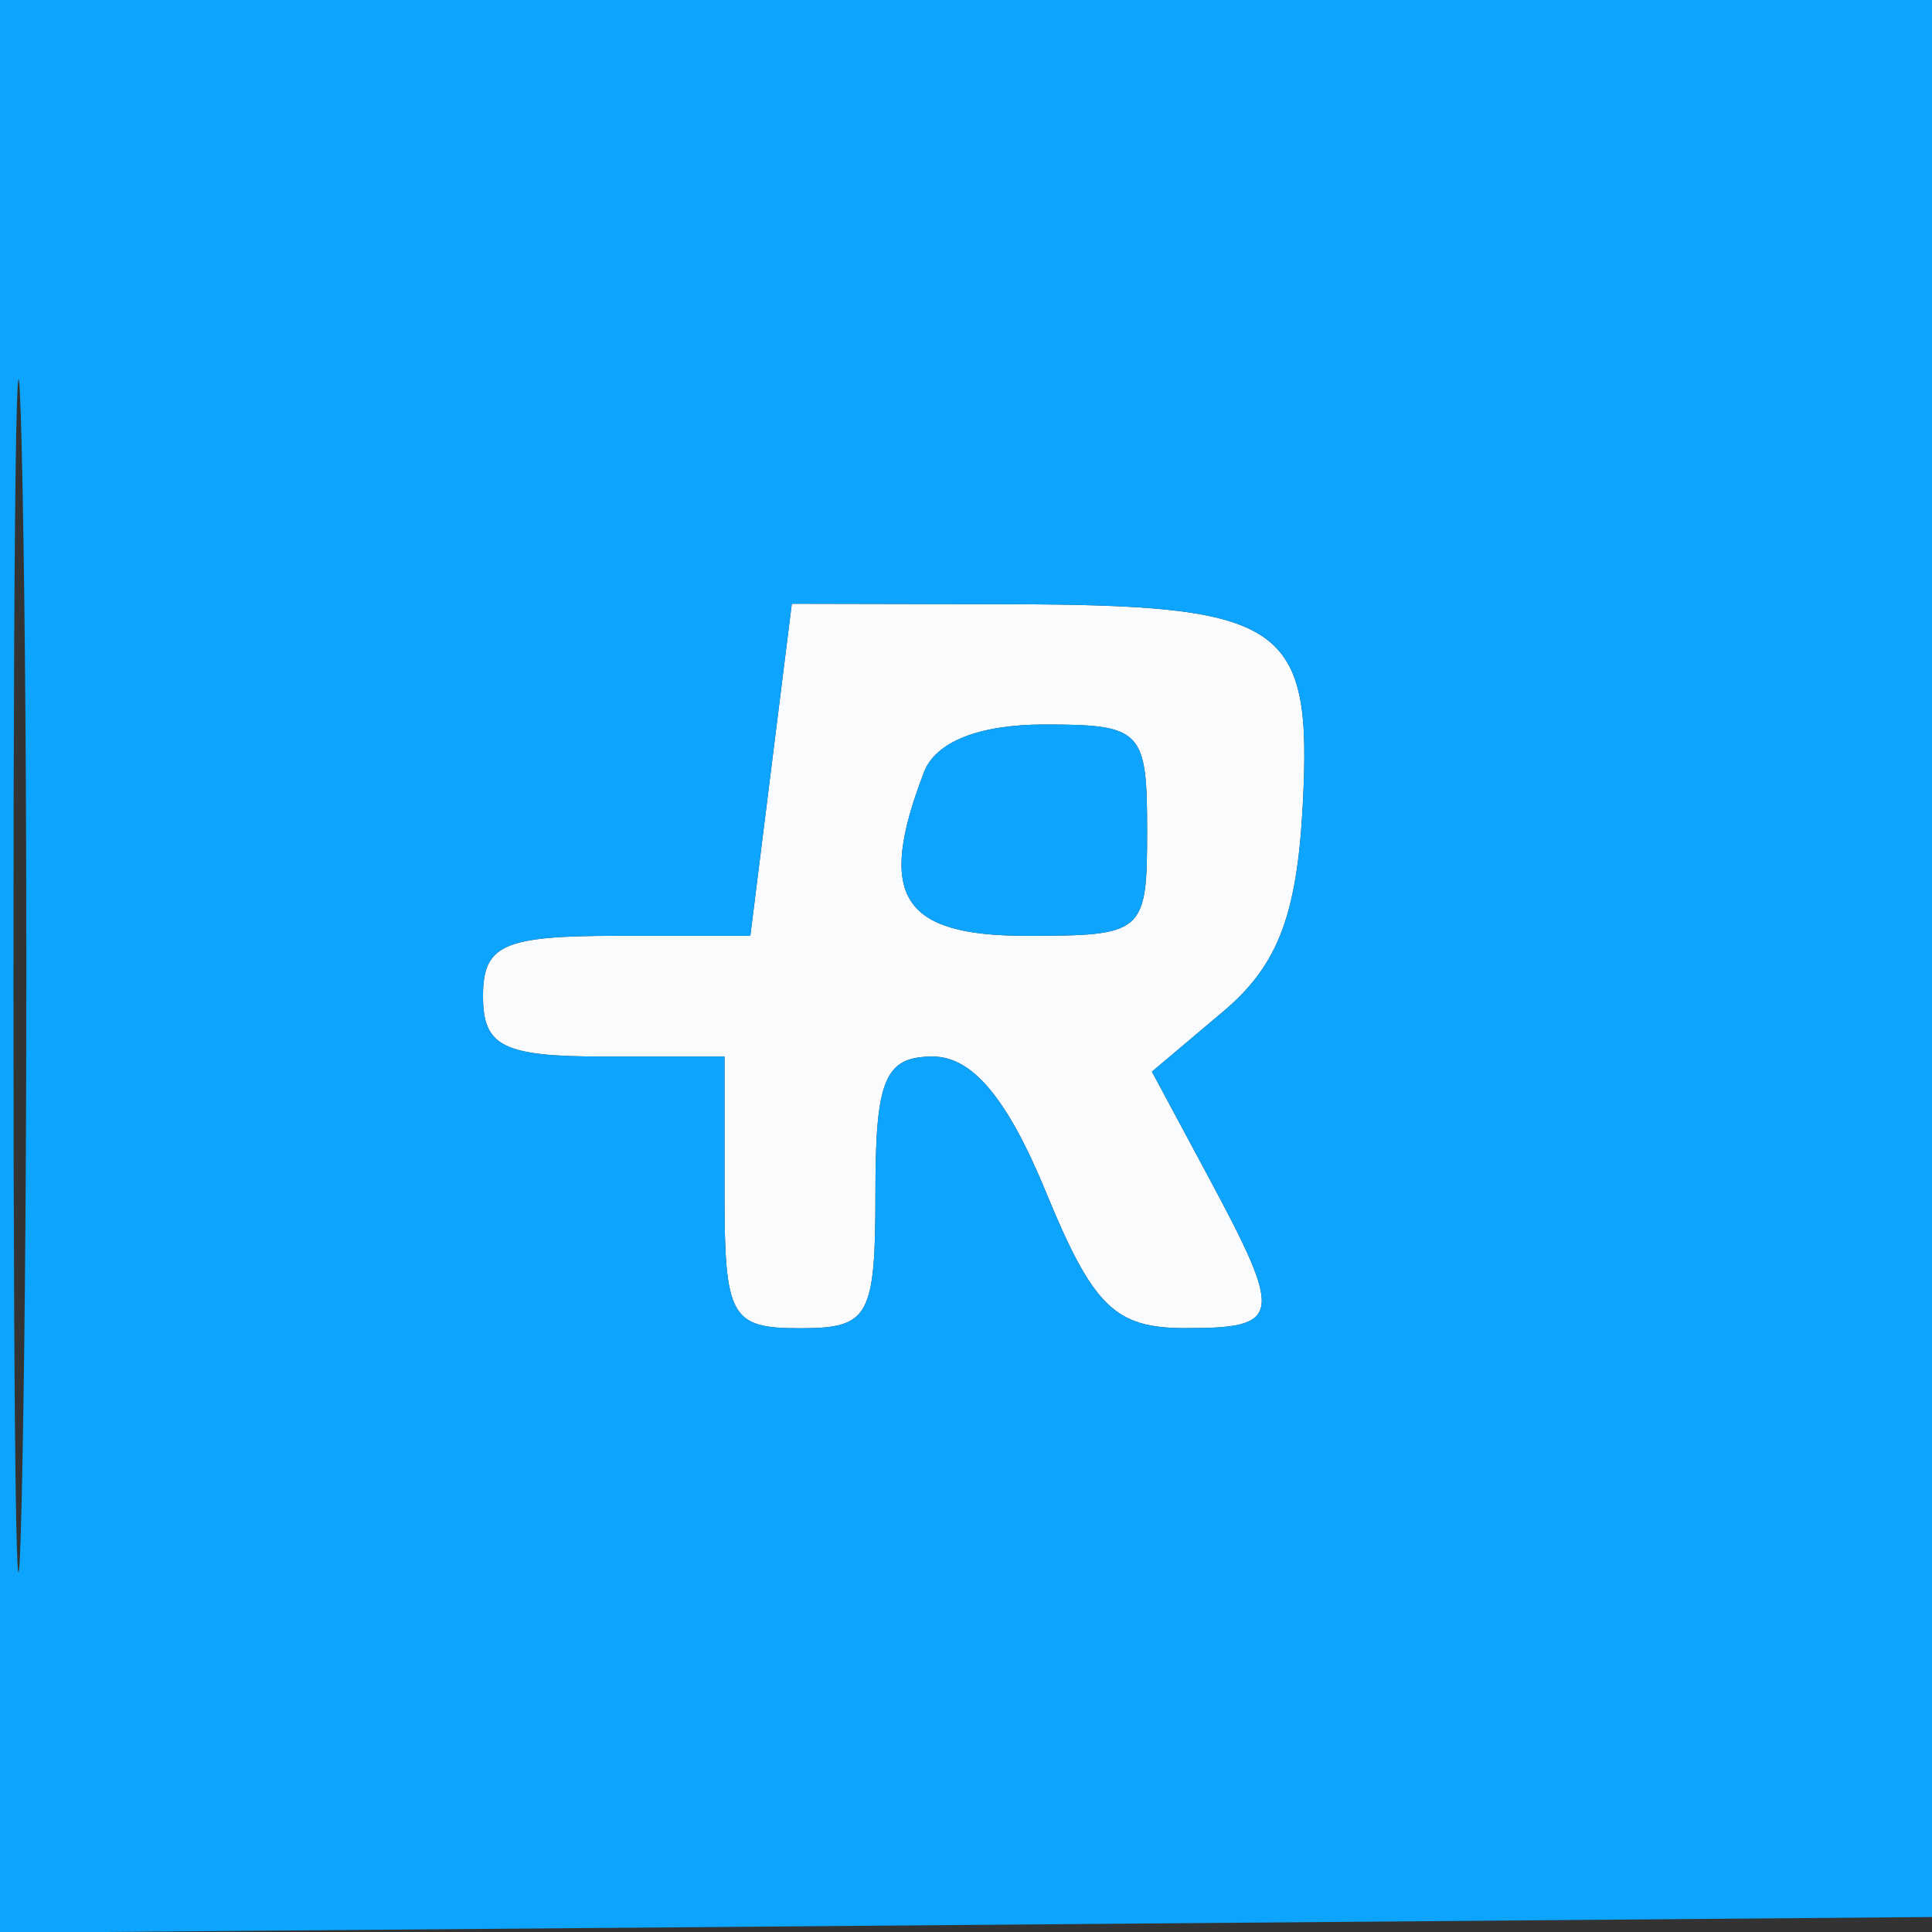
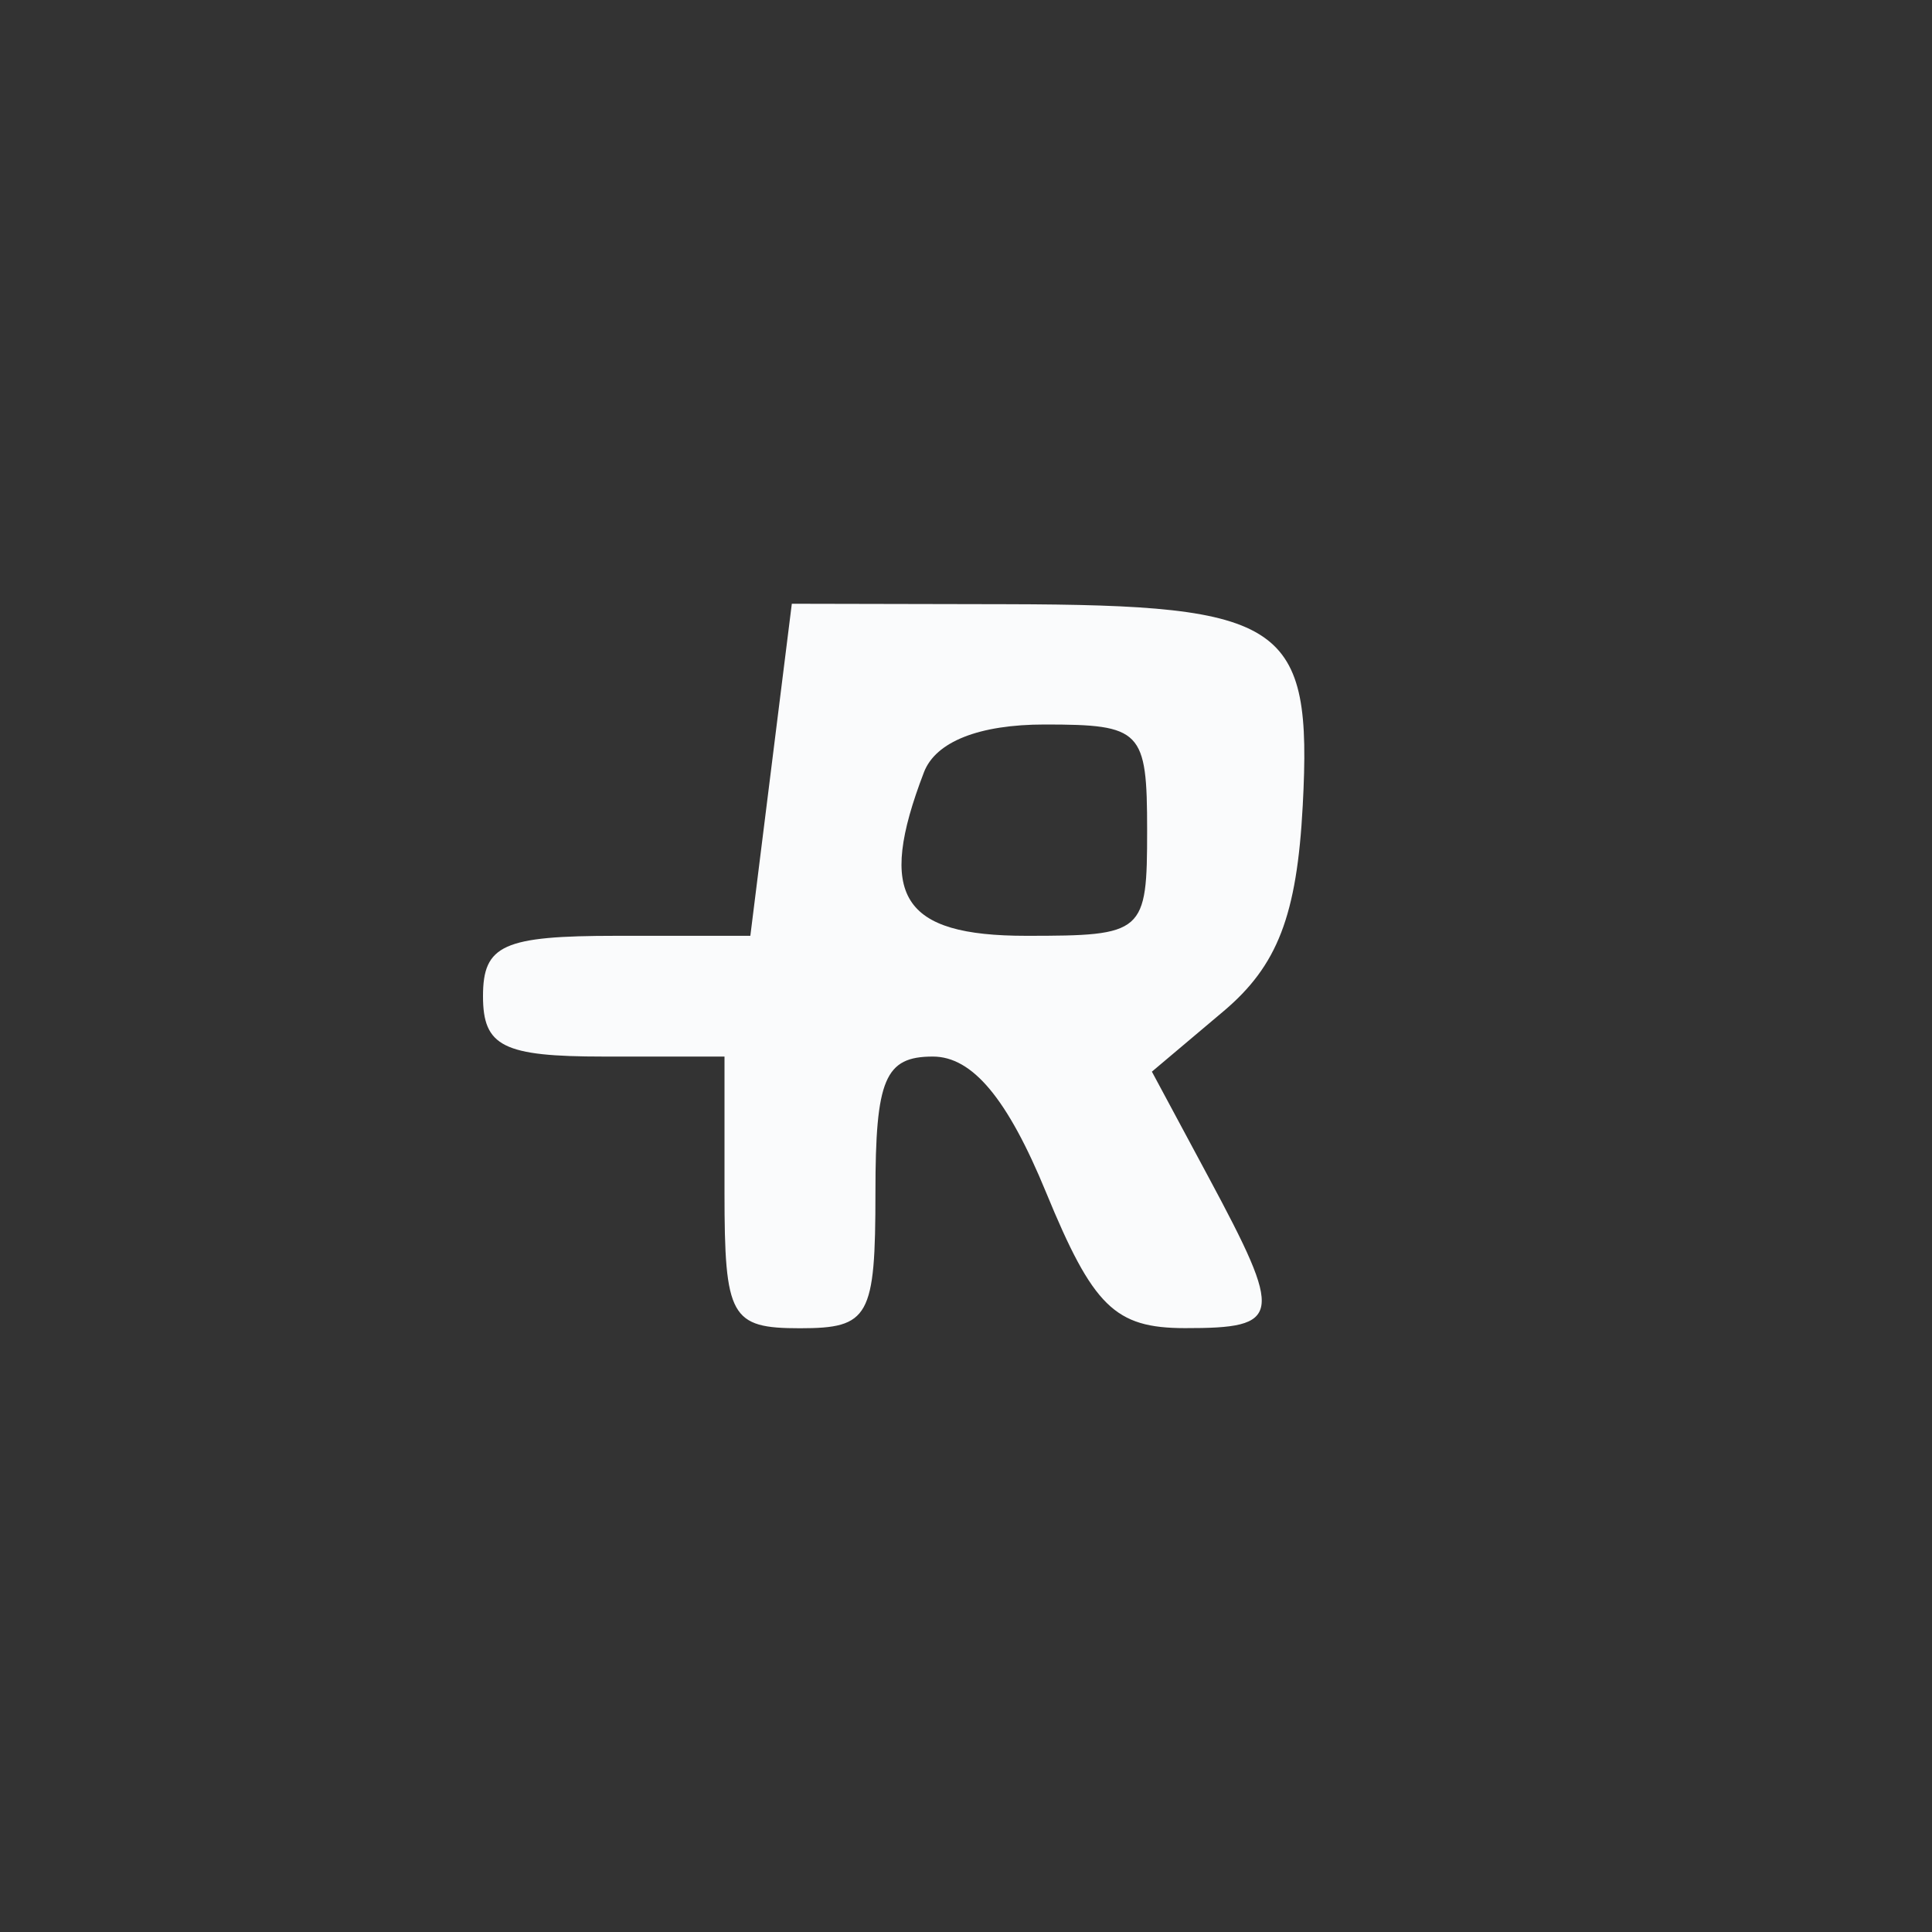
<svg xmlns="http://www.w3.org/2000/svg" width="64" height="64" viewBox="0 0 64 64" version="1.1">
  <rect x="0" y="0" width="64" height="64" fill="#333333" stroke="none" />
  <path d="M 25.543 25.500 L 24.856 31 20.428 31 C 16.667 31, 16 31.301, 16 33 C 16 34.667, 16.667 35, 20 35 L 24 35 24 39.500 C 24 43.633, 24.204 44, 26.500 44 C 28.796 44, 29 43.633, 29 39.500 C 29 35.745, 29.315 35, 30.901 35 C 32.213 35, 33.375 36.393, 34.651 39.496 C 36.209 43.284, 36.933 43.993, 39.250 43.996 C 42.471 44.001, 42.528 43.639, 40.037 39 L 38.158 35.500 40.529 33.500 C 42.322 31.988, 42.962 30.326, 43.155 26.686 C 43.475 20.641, 42.586 20.035, 33.365 20.015 L 26.230 20 25.543 25.500 M 30.607 25.582 C 29.034 29.681, 29.860 31, 34 31 C 37.905 31, 38 30.917, 38 27.500 C 38 24.188, 37.818 24, 34.607 24 C 32.435 24, 30.995 24.569, 30.607 25.582" stroke="none" fill="#fafbfc" fill-rule="evenodd" />
-   <path d="M 0 32.014 L 0 64.028 32.250 63.764 L 64.500 63.500 64.764 31.750 L 65.028 0 32.514 0 L 0 0 0 32.014 M 0.446 32.500 C 0.447 50.100, 0.583 57.159, 0.749 48.187 C 0.914 39.215, 0.914 24.815, 0.748 16.187 C 0.581 7.559, 0.446 14.900, 0.446 32.500 M 25.543 25.500 L 24.856 31 20.428 31 C 16.667 31, 16 31.301, 16 33 C 16 34.667, 16.667 35, 20 35 L 24 35 24 39.500 C 24 43.633, 24.204 44, 26.500 44 C 28.796 44, 29 43.633, 29 39.500 C 29 35.745, 29.315 35, 30.901 35 C 32.213 35, 33.375 36.393, 34.651 39.496 C 36.209 43.284, 36.933 43.993, 39.250 43.996 C 42.471 44.001, 42.528 43.639, 40.037 39 L 38.158 35.500 40.529 33.500 C 42.322 31.988, 42.962 30.326, 43.155 26.686 C 43.475 20.641, 42.586 20.035, 33.365 20.015 L 26.230 20 25.543 25.500 M 30.607 25.582 C 29.034 29.681, 29.860 31, 34 31 C 37.905 31, 38 30.917, 38 27.500 C 38 24.188, 37.818 24, 34.607 24 C 32.435 24, 30.995 24.569, 30.607 25.582" stroke="none" fill="#0ca4fc" fill-rule="evenodd" />
</svg>